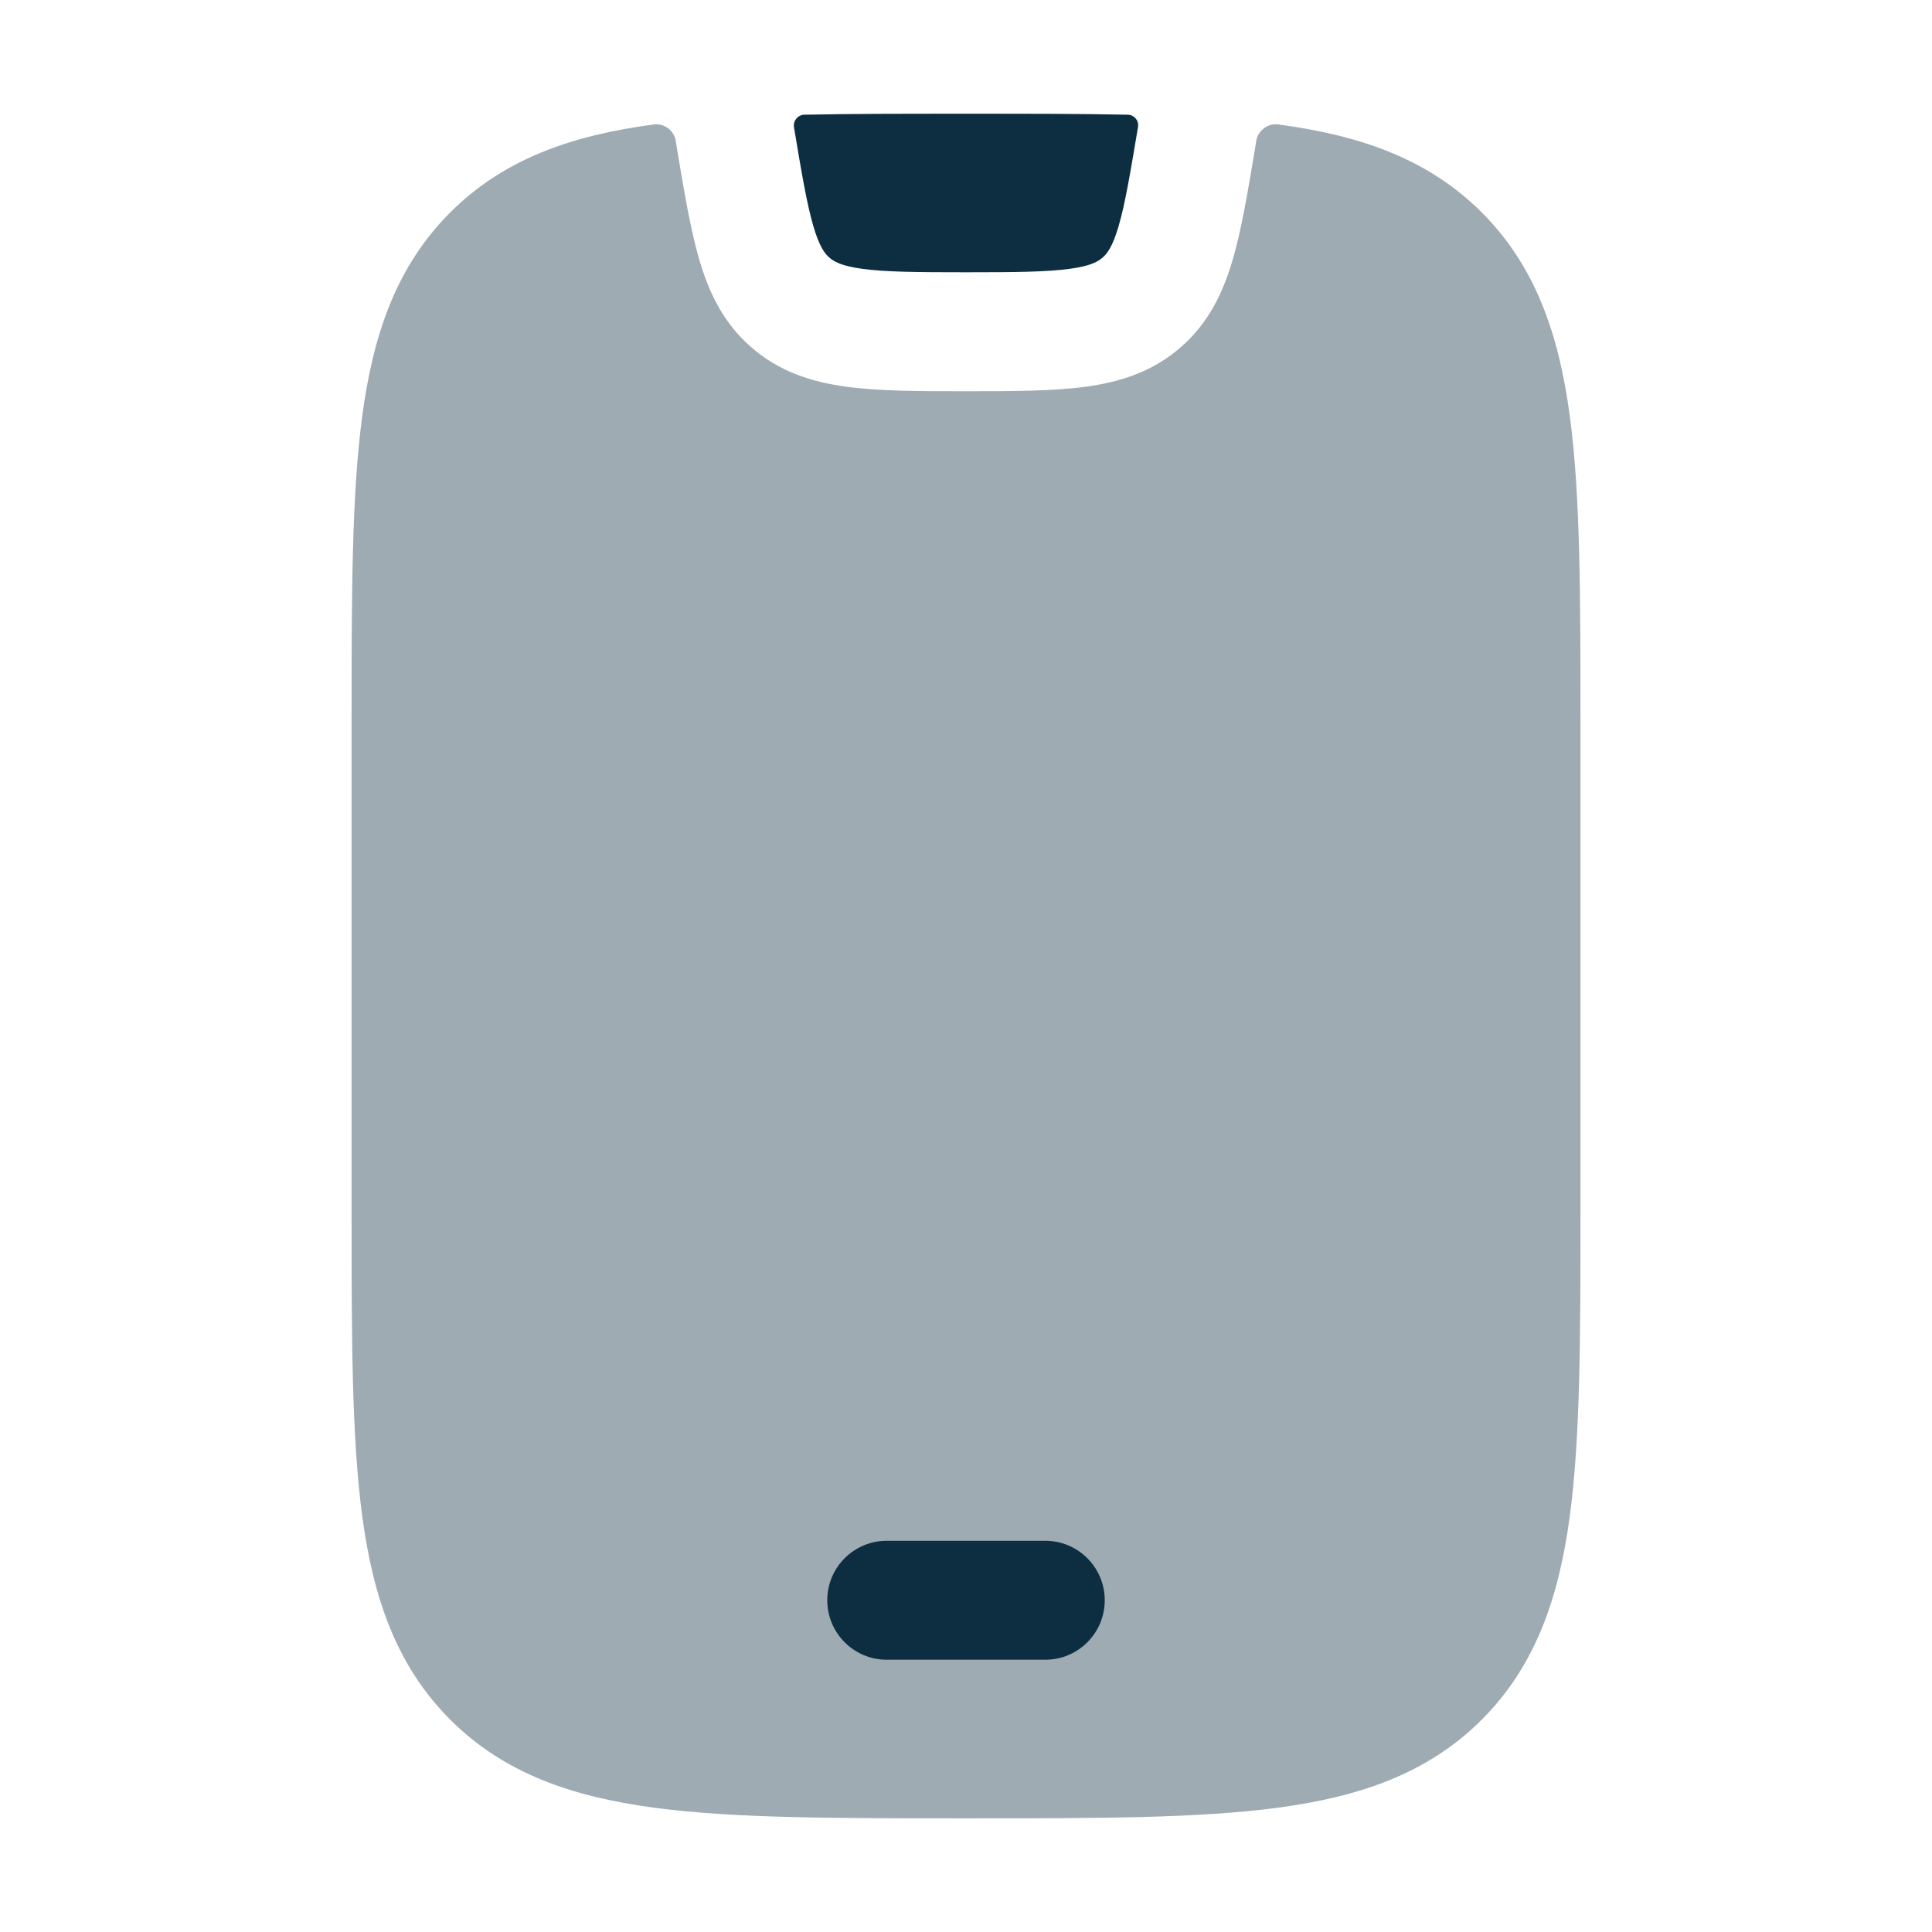
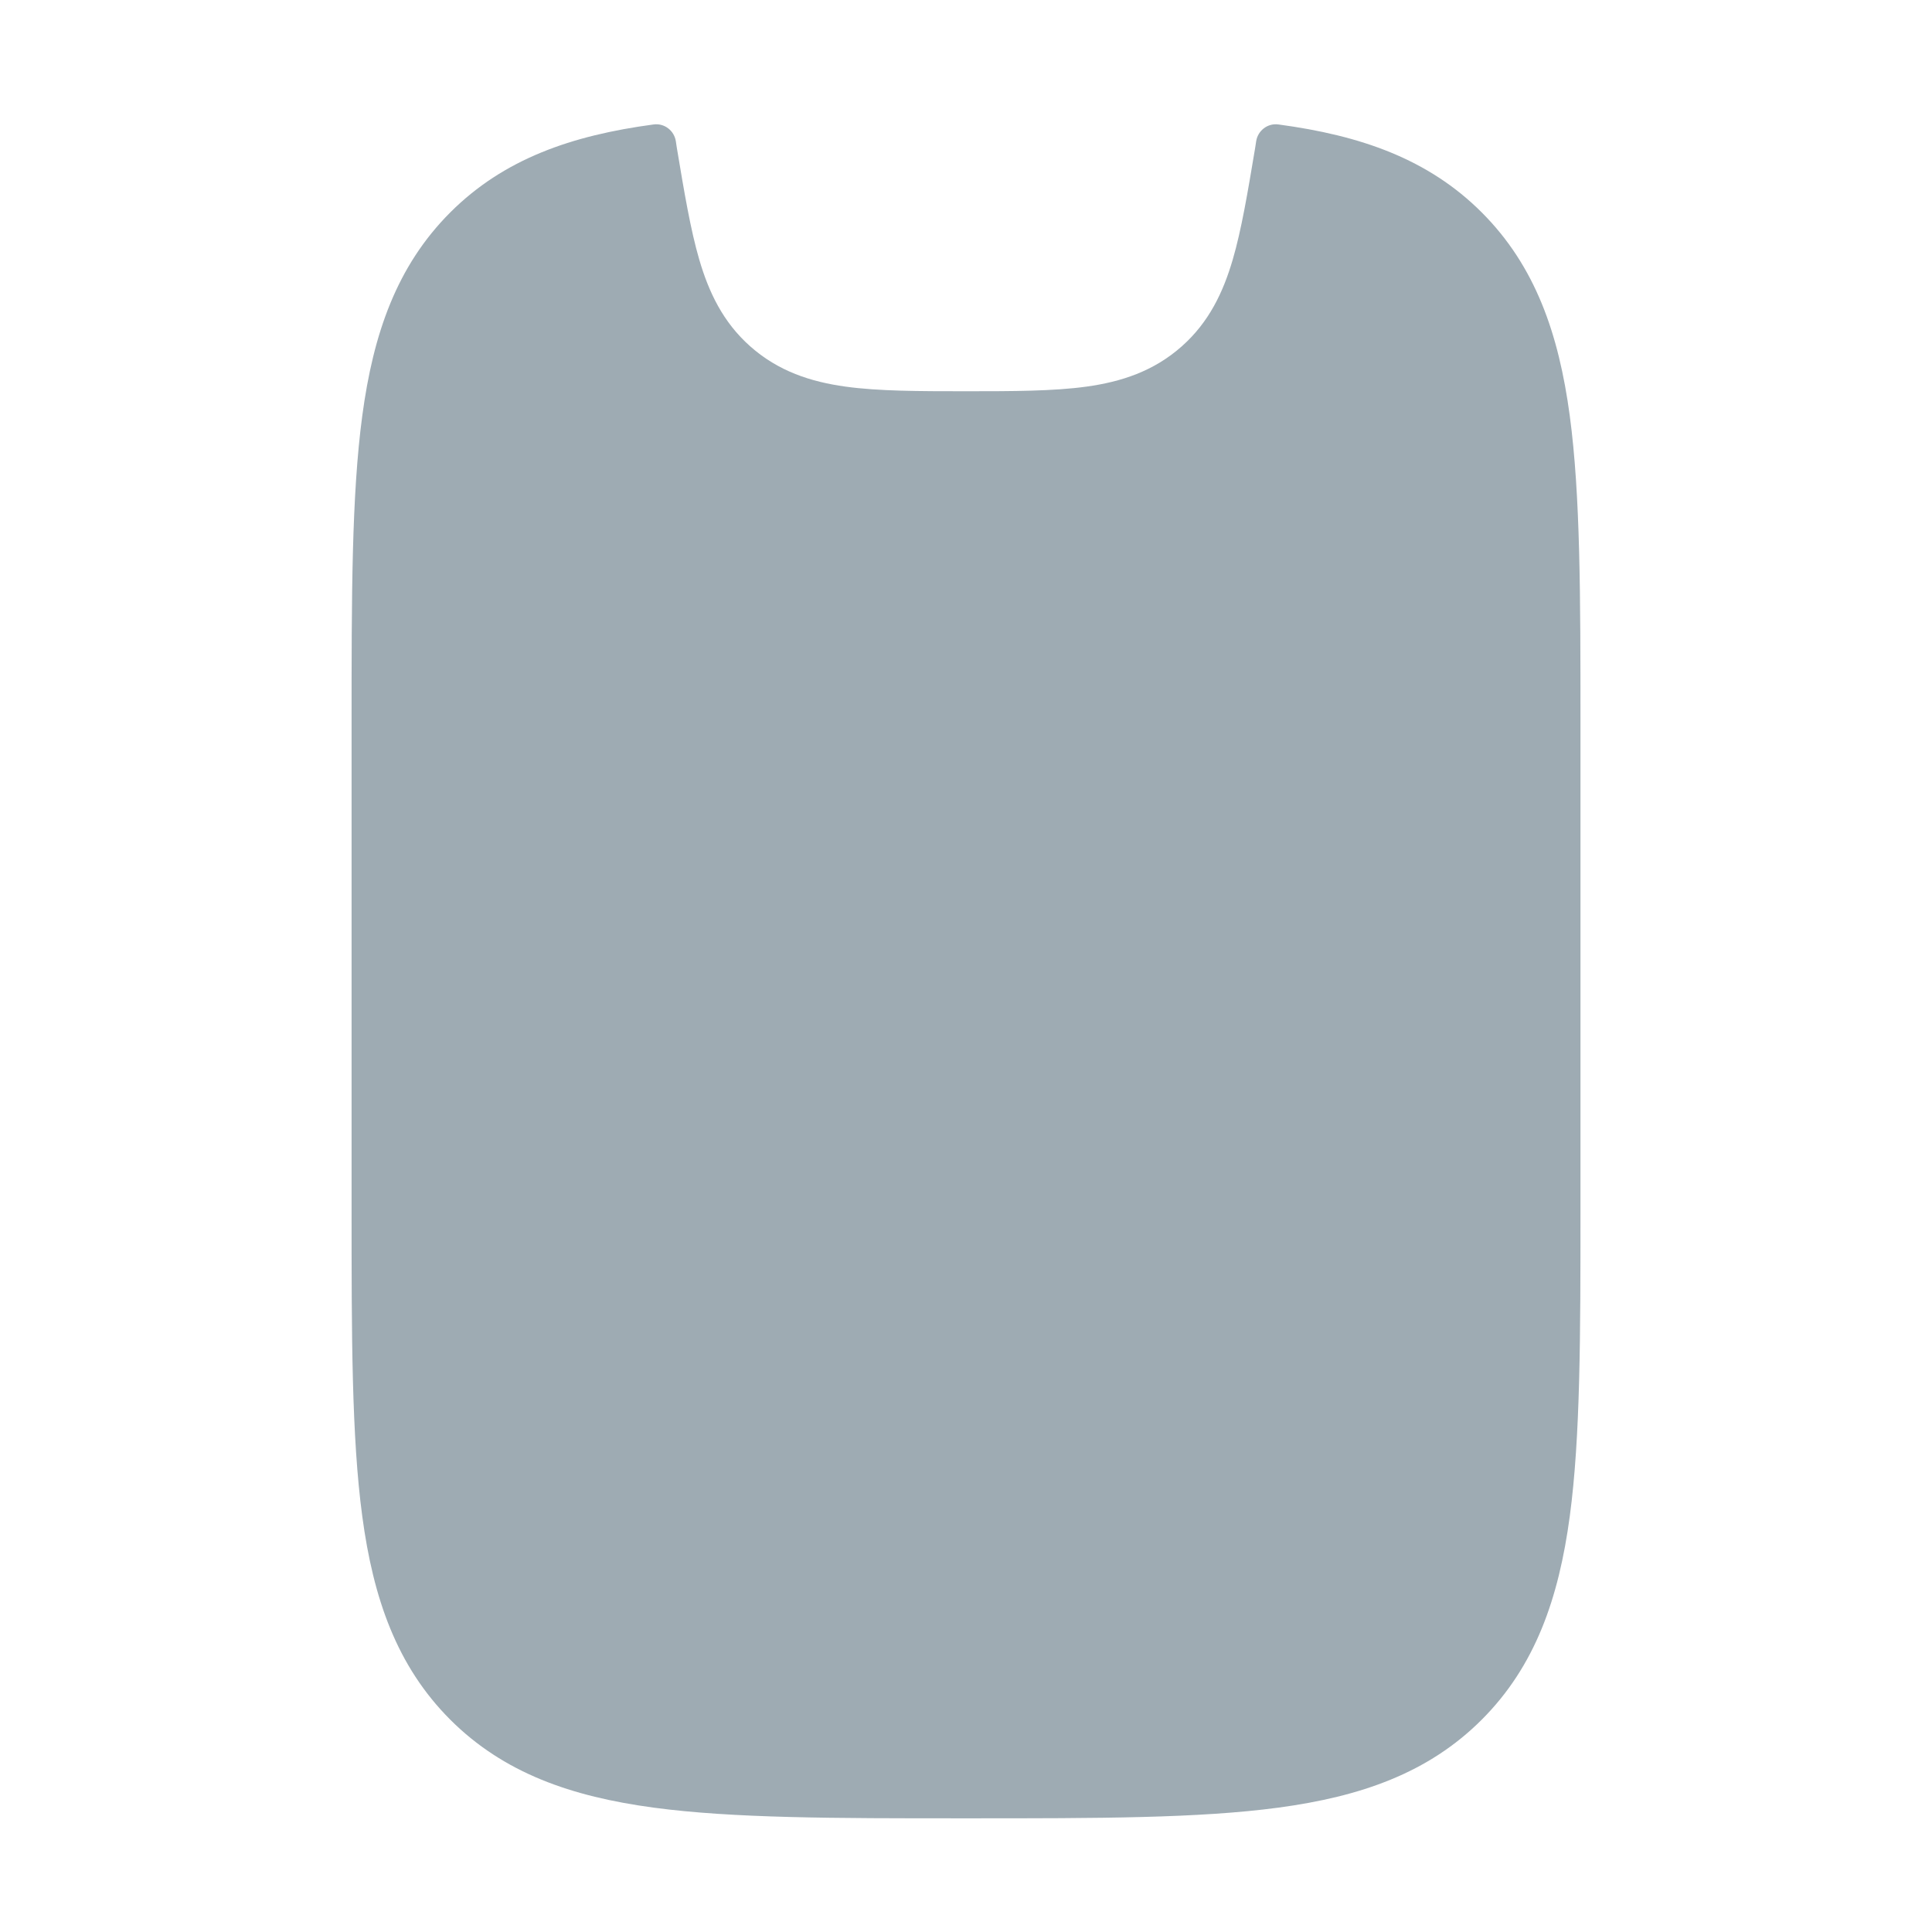
<svg xmlns="http://www.w3.org/2000/svg" width="43" height="43" viewBox="0 0 43 43" fill="none">
  <path opacity="0.4" d="M14.547 2.77C14.788 2.737 15.008 2.908 15.043 3.149L15.054 3.223L15.058 3.25L15.07 3.325C15.23 4.282 15.369 5.115 15.564 5.78C15.774 6.497 16.089 7.169 16.696 7.707C17.323 8.264 18.046 8.498 18.82 8.605C19.55 8.706 20.451 8.708 21.5 8.708C22.55 8.708 23.45 8.706 24.18 8.605C24.954 8.498 25.677 8.264 26.304 7.707C26.911 7.169 27.226 6.497 27.436 5.78C27.631 5.115 27.77 4.282 27.93 3.325L27.942 3.25L27.958 3.145C27.995 2.906 28.214 2.737 28.453 2.77C30.282 3.015 31.788 3.537 32.979 4.728C34.17 5.92 34.692 7.425 34.938 9.254C35.176 11.024 35.176 13.281 35.176 16.109V26.893C35.176 29.721 35.176 31.978 34.938 33.748C34.692 35.576 34.17 37.082 32.979 38.274C31.788 39.465 30.282 39.986 28.453 40.232C26.683 40.47 24.426 40.47 21.599 40.47H21.402C18.574 40.47 16.317 40.47 14.547 40.232C12.719 39.986 11.213 39.465 10.021 38.274C8.83 37.082 8.308 35.576 8.063 33.748C7.825 31.978 7.825 29.721 7.825 26.893V16.109C7.825 13.281 7.825 11.024 8.063 9.254C8.308 7.425 8.83 5.92 10.021 4.728C11.213 3.537 12.719 3.015 14.547 2.77Z" fill="#0D2E41" />
-   <path d="M25.103 2.553C25.244 2.556 25.351 2.683 25.329 2.823C25.154 3.872 25.04 4.542 24.896 5.035C24.761 5.495 24.641 5.644 24.547 5.727C24.444 5.818 24.284 5.918 23.817 5.982C23.306 6.053 22.61 6.06 21.5 6.06C20.389 6.06 19.692 6.053 19.182 5.982C18.716 5.918 18.555 5.818 18.452 5.727C18.358 5.644 18.238 5.495 18.103 5.035C17.959 4.543 17.845 3.874 17.671 2.829C17.65 2.685 17.759 2.556 17.903 2.553C18.957 2.531 20.121 2.531 21.401 2.531H21.598C22.881 2.531 24.047 2.531 25.103 2.553Z" fill="#0D2E41" />
-   <path fill-rule="evenodd" clip-rule="evenodd" d="M19.735 34.293C19.005 34.293 18.412 34.886 18.412 35.616C18.412 36.347 19.005 36.94 19.735 36.94H23.265C23.996 36.94 24.588 36.347 24.588 35.616C24.588 34.886 23.996 34.293 23.265 34.293H19.735Z" fill="#0D2E41" />
</svg>